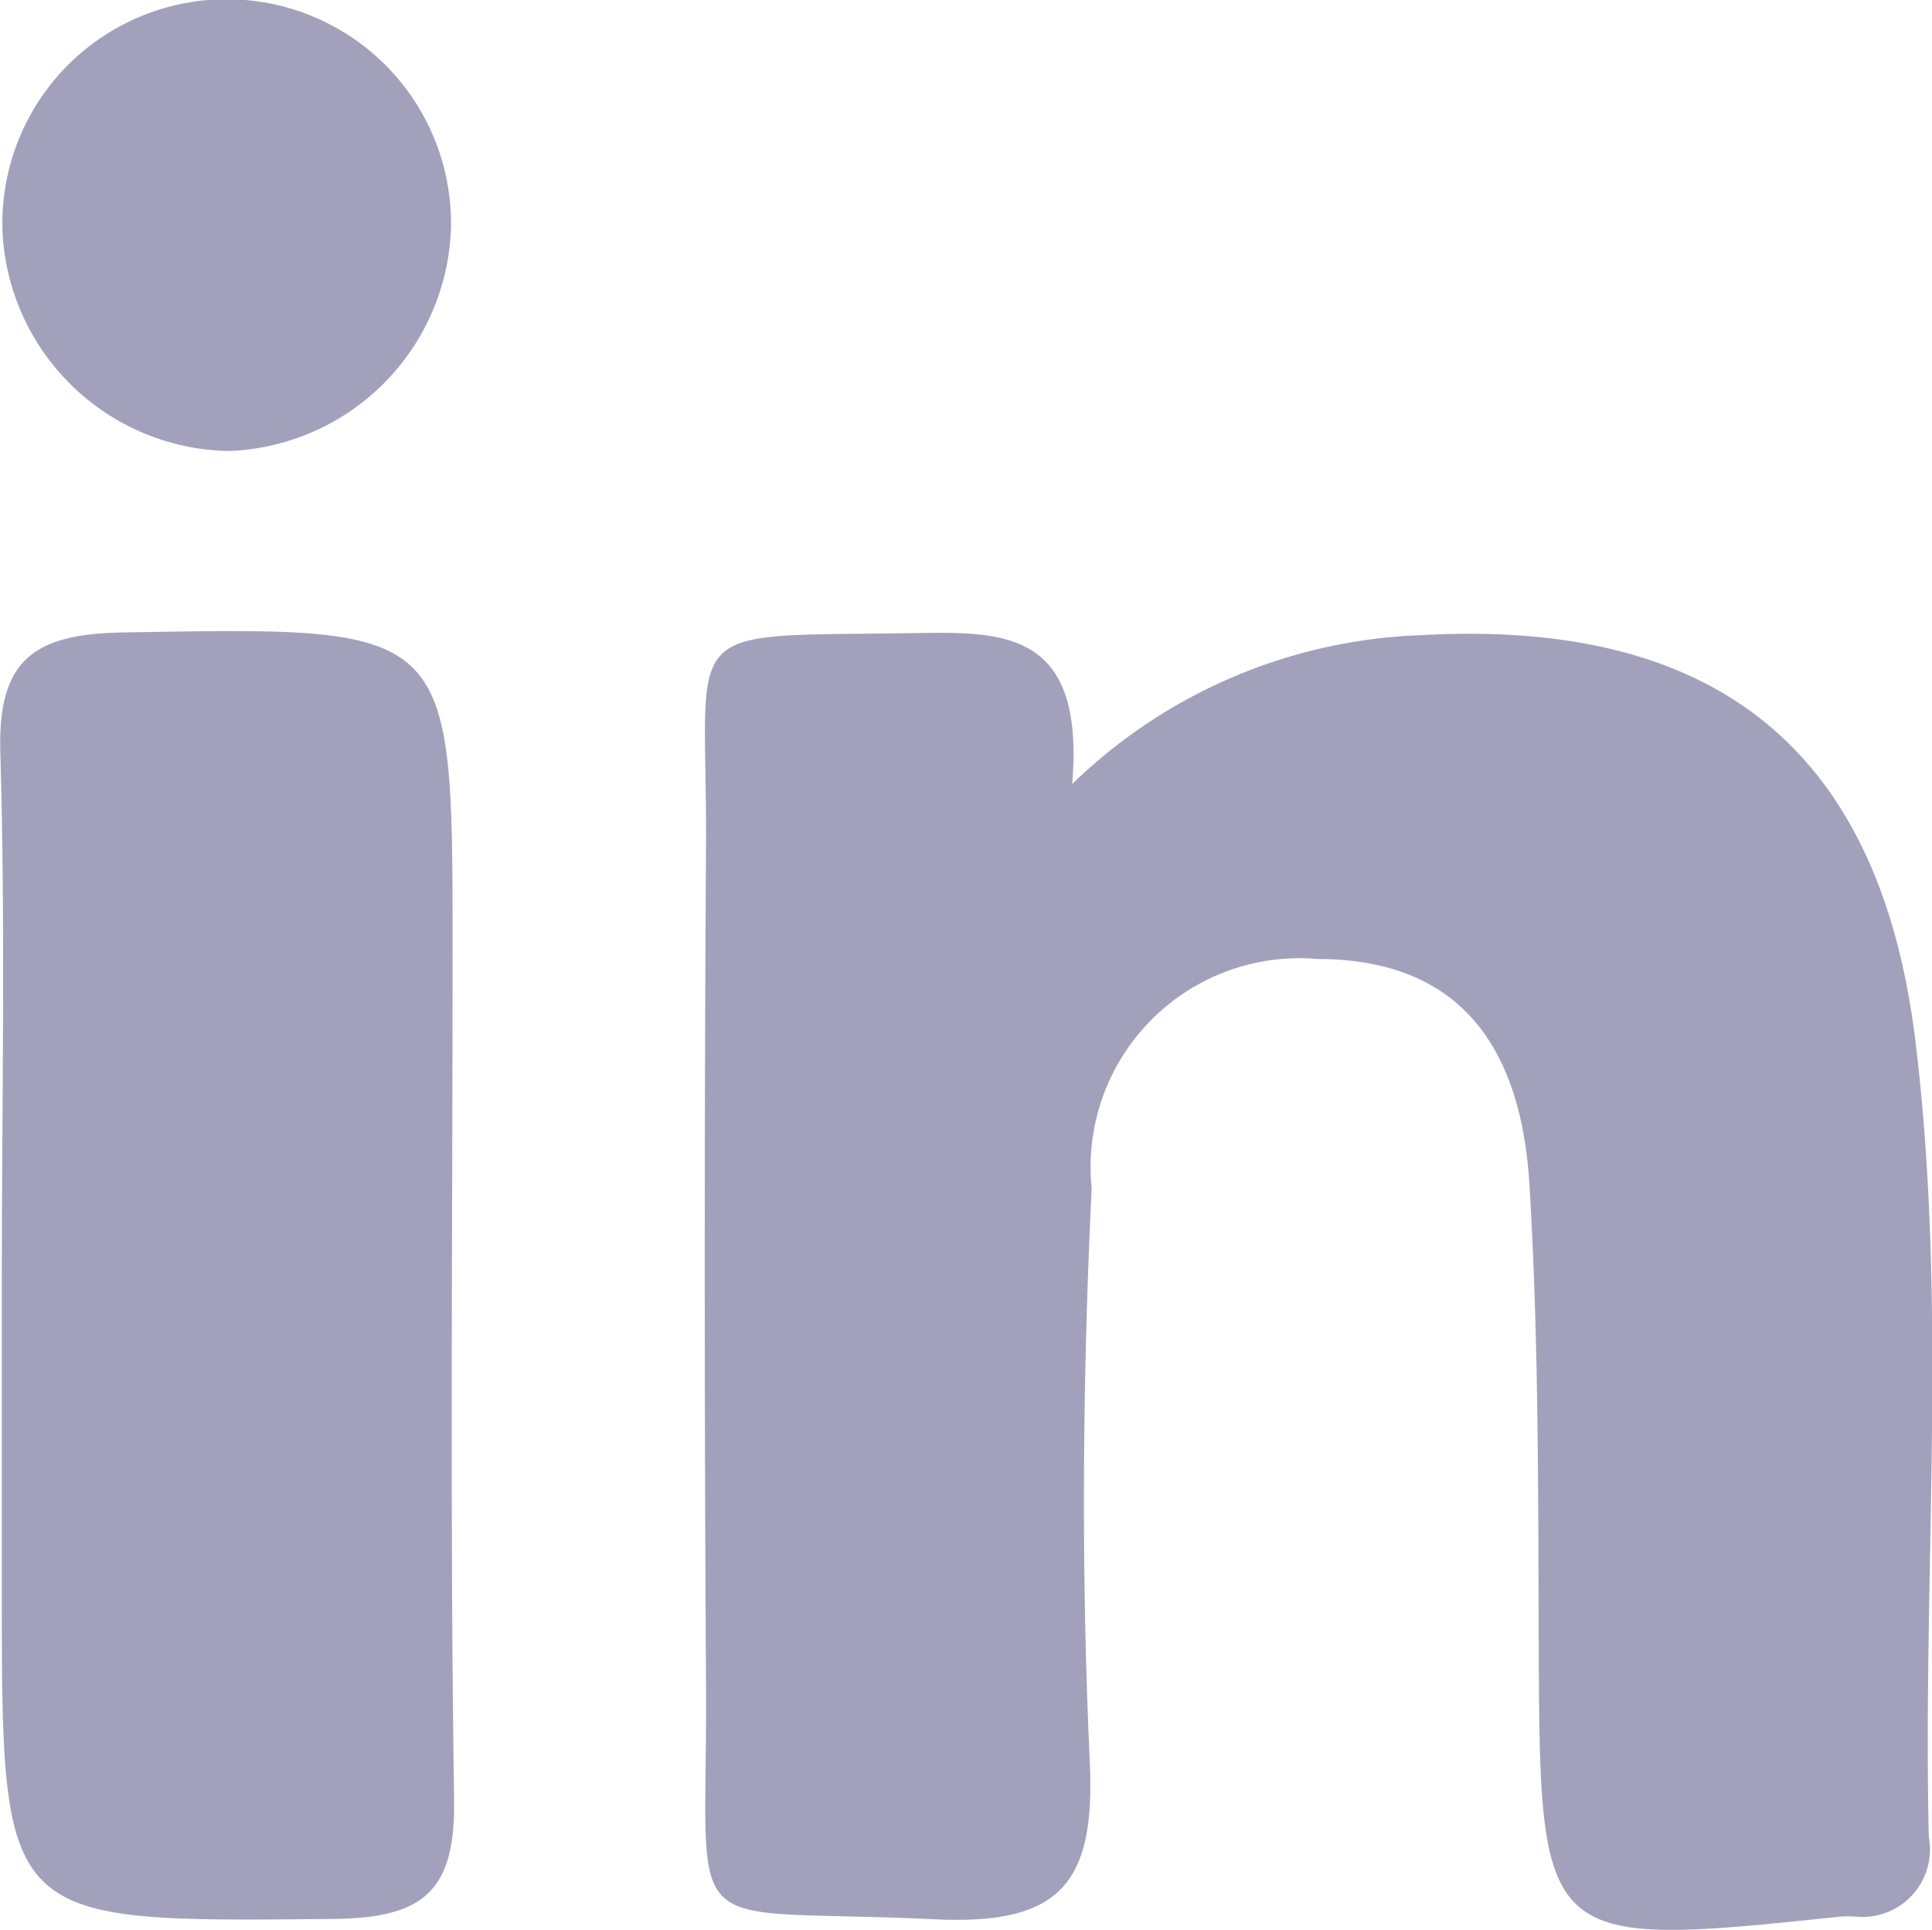
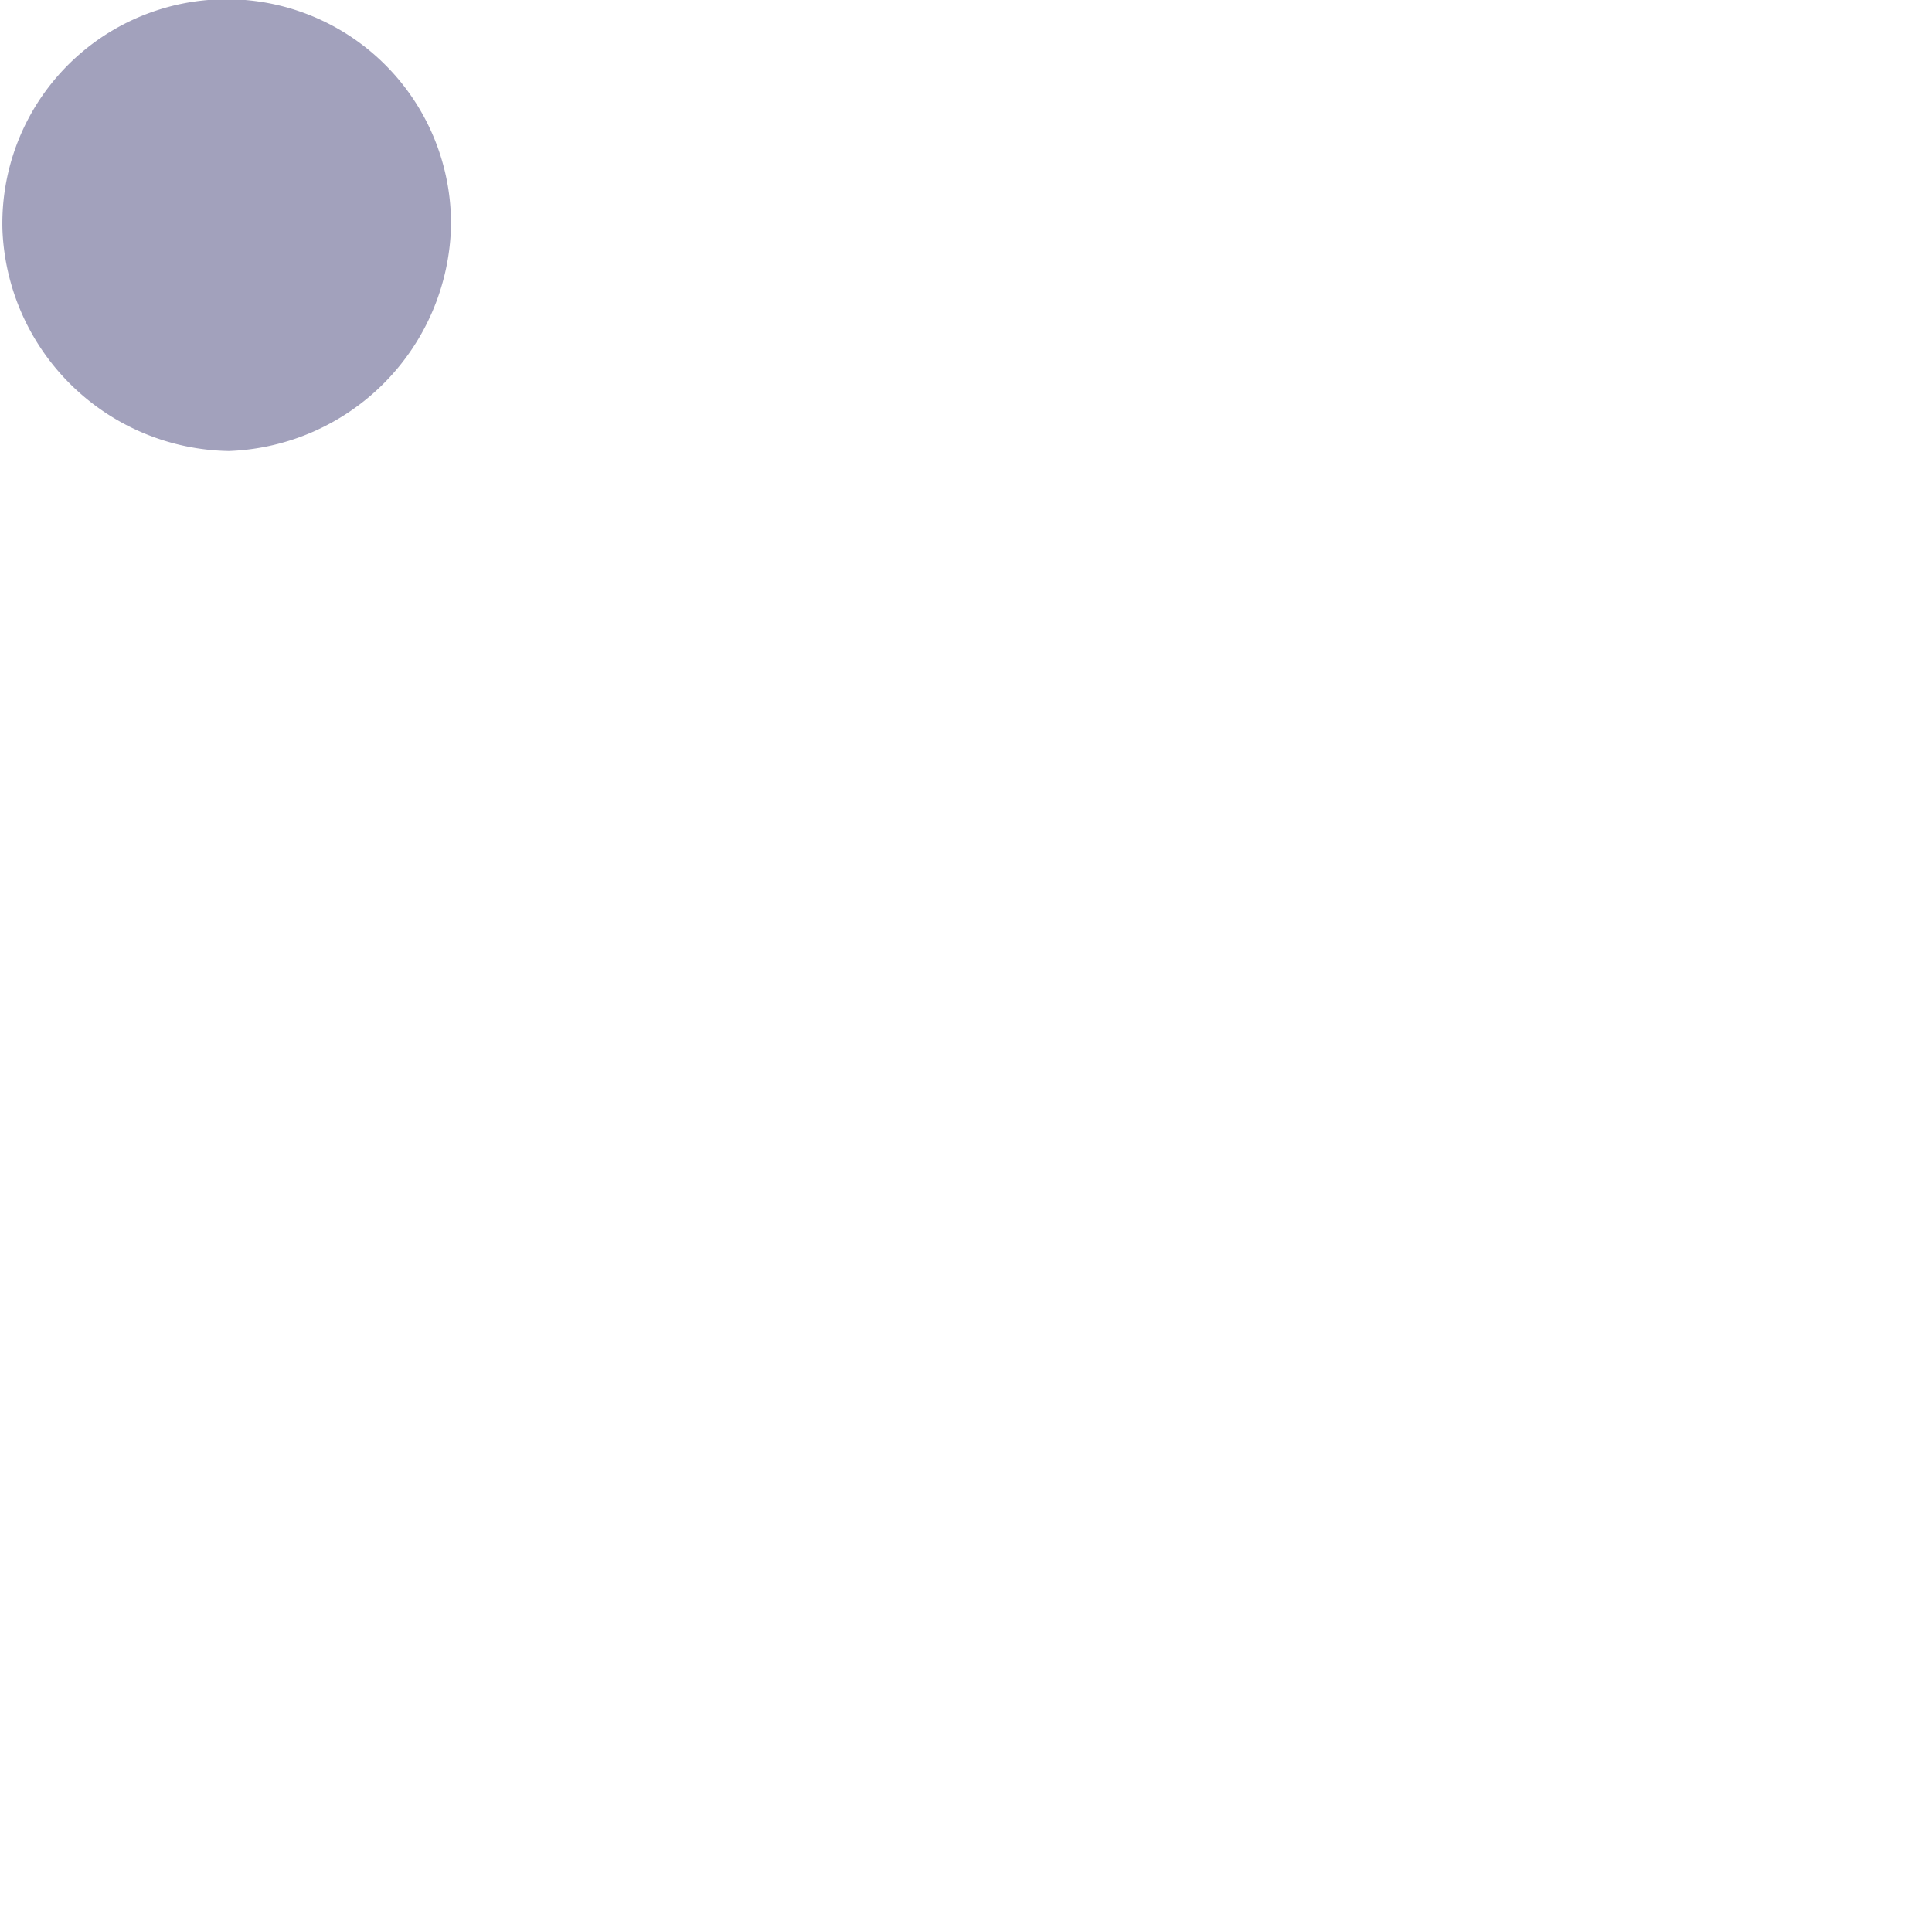
<svg xmlns="http://www.w3.org/2000/svg" id="Component_164_1" width="18.266" height="18.25" viewBox="0 0 18.266 18.25">
  <defs>
    <style>
            .cls-1{fill:#a2a1bc}
        </style>
  </defs>
-   <path id="Path_39" d="M315.914 1307.937a4.983 4.983 0 0 1 3.3-1.42c2.788-.159 4.347 1.072 4.685 3.836.306 2.5.068 5.02.127 7.531a.638.638 0 0 1-.7.75 1.267 1.267 0 0 0-.131 0c-2.838.3-2.845.282-2.857-2.561-.006-1.454 0-2.911-.088-4.361s-.783-2.131-2-2.133a1.976 1.976 0 0 0-2.139 2.168c-.087 1.8-.1 3.617-.018 5.42.055 1.154-.277 1.551-1.471 1.493-2.473-.119-2.141.283-2.157-2.222q-.024-3.967 0-7.935c.011-2.138-.312-1.97 1.968-2.006.846-.013 1.62-.029 1.493 1.438" class="cls-1" transform="translate(-305.79 -1300.51)" />
-   <path id="Path_40" d="M304.9 1312.641c0-1.673.036-3.348-.014-5.019-.026-.876.315-1.121 1.159-1.135 3.118-.054 3.117-.081 3.117 2.978 0 2.685-.026 5.371.014 8.056.014.865-.282 1.124-1.143 1.132-3.133.029-3.133.06-3.133-3.106z" class="cls-1" transform="translate(-304.883 -1300.506)" />
  <path id="Path_41" d="M307.05 1303.958a2.179 2.179 0 0 1-2.14-2.092 2.121 2.121 0 1 1 4.241-.032 2.18 2.18 0 0 1-2.1 2.124" class="cls-1" transform="translate(-304.887 -1299.693)" />
</svg>